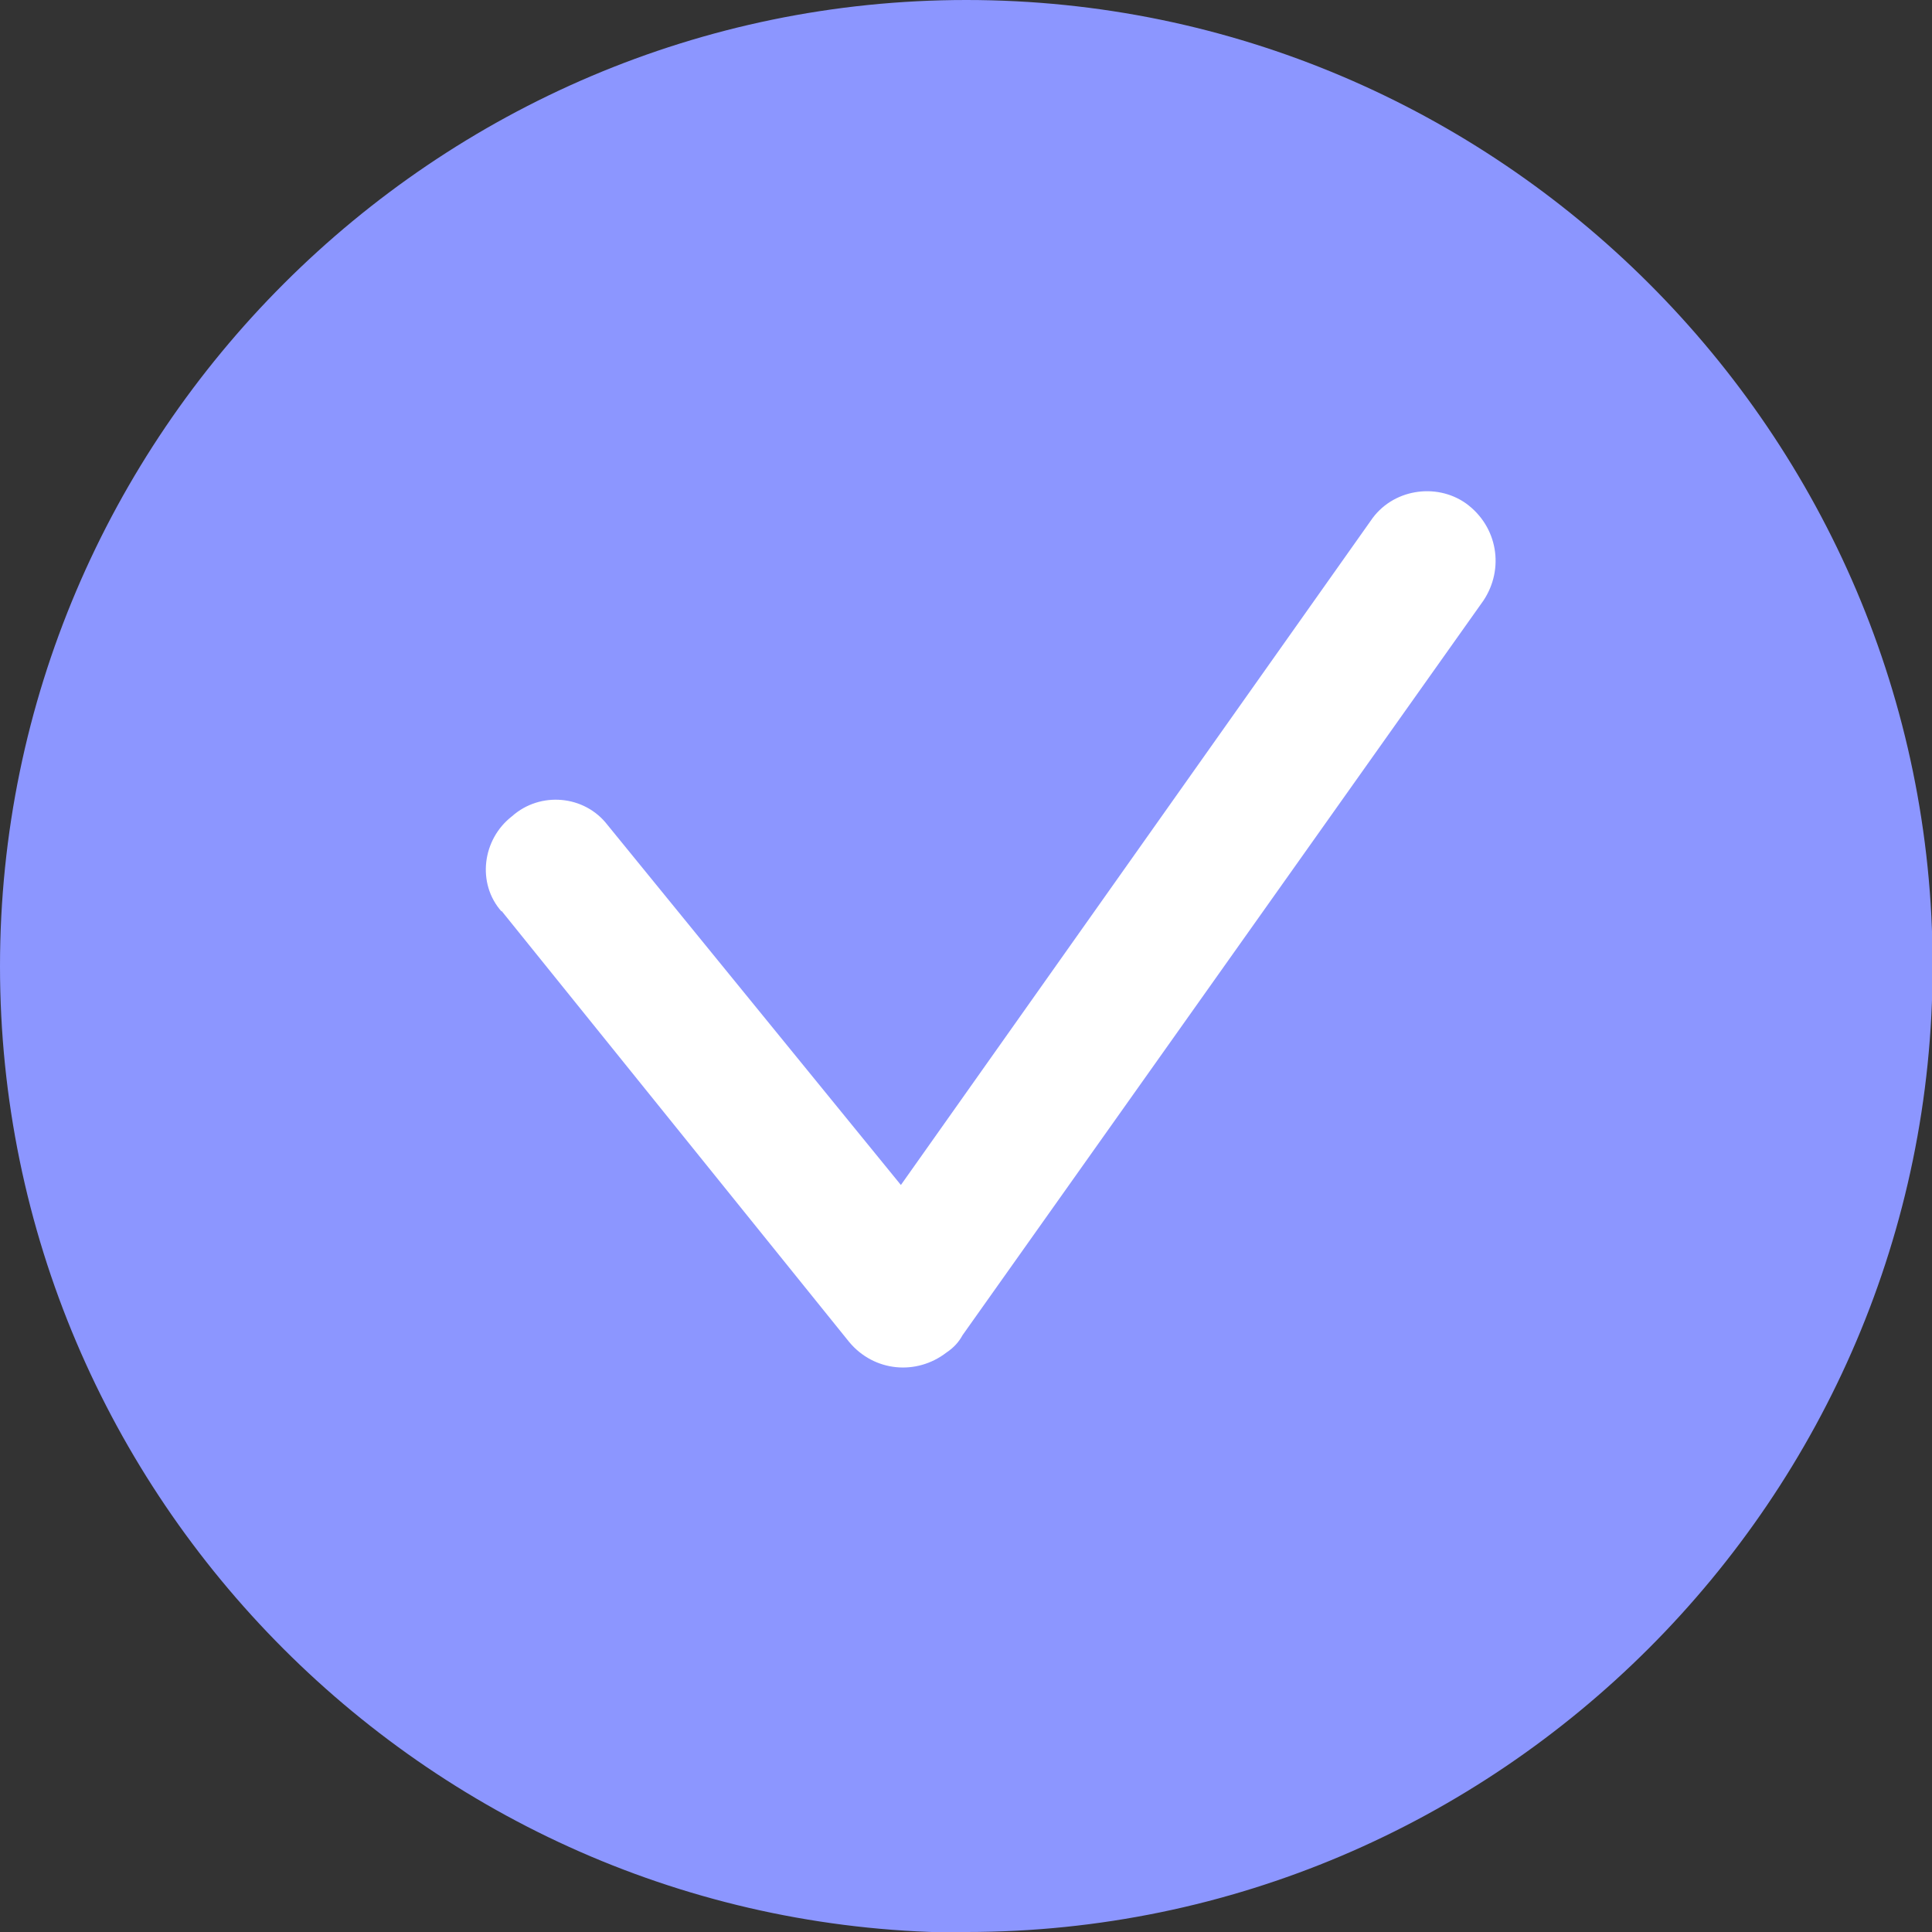
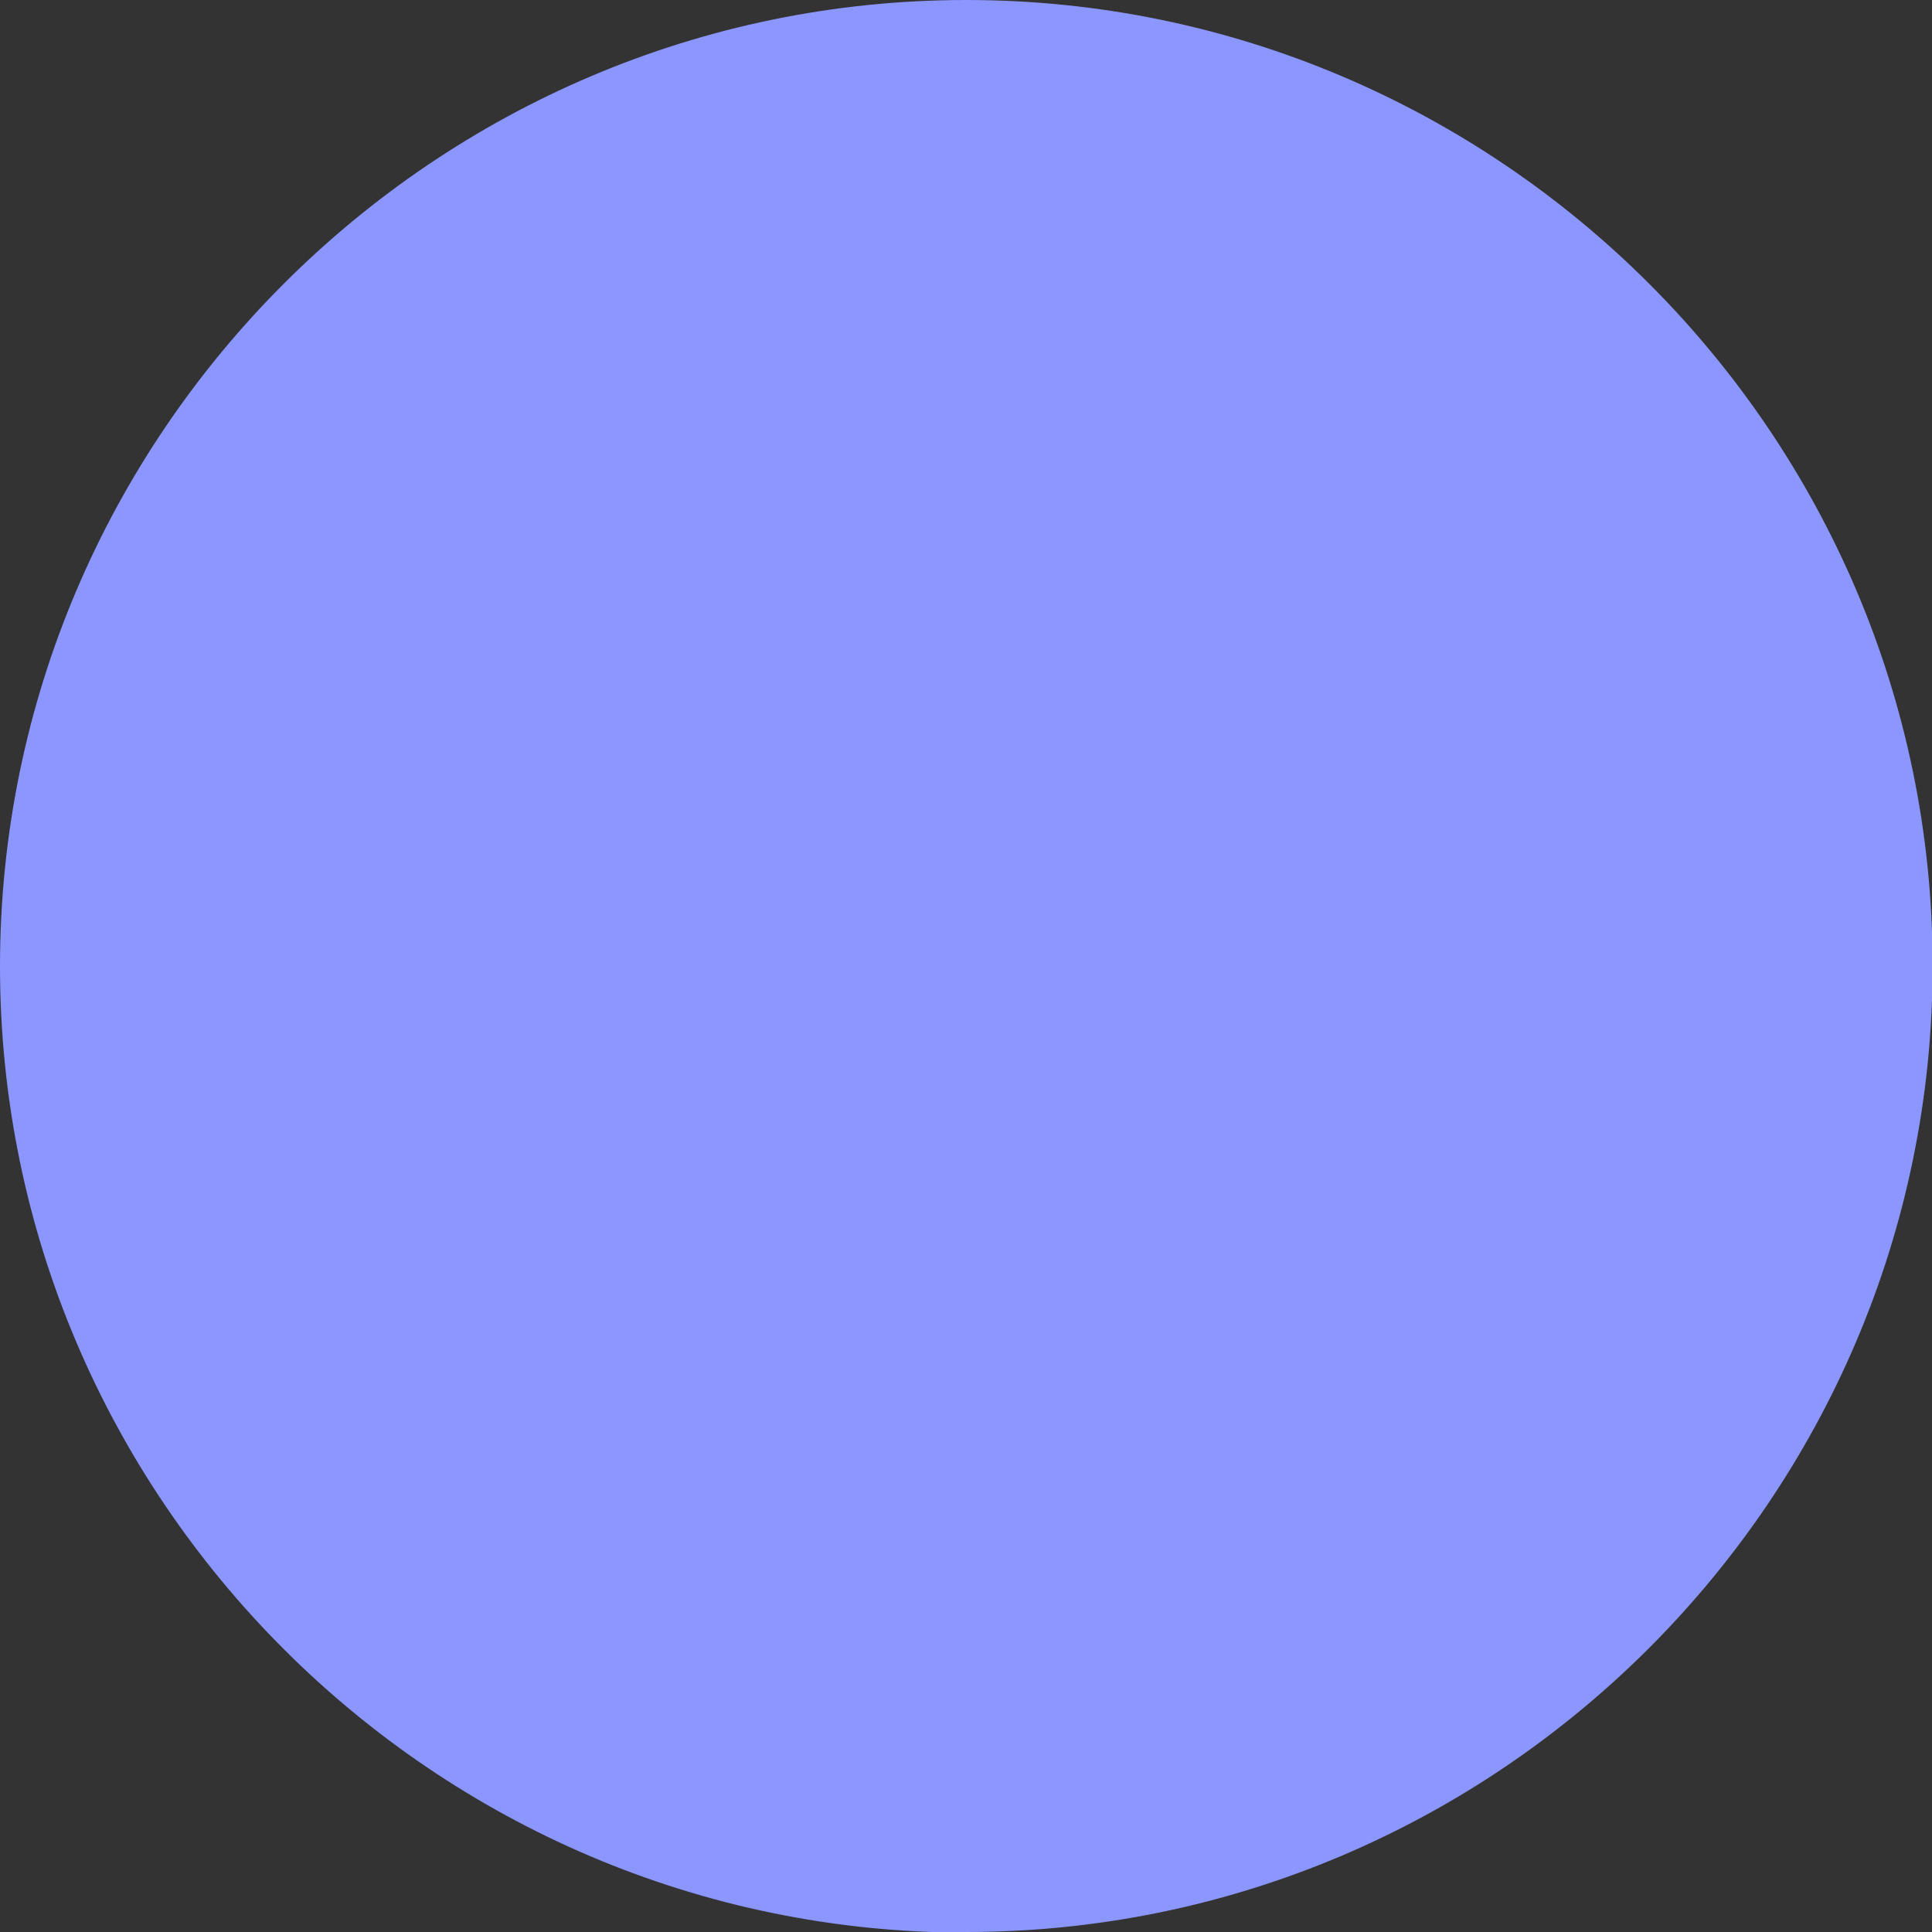
<svg xmlns="http://www.w3.org/2000/svg" id="a" viewBox="0 0 31.01 31.01">
  <rect x="0" y="0" width="31.01" height="31.01" fill="#333333" stroke="none" />
  <defs>
    <style>.b{fill:#fff;}.c{fill:#8c96ff;}</style>
  </defs>
  <path class="c" d="m15.51,31.01c8.53,0,15.51-6.97,15.51-15.51S24.04,0,15.51,0,0,6.97,0,15.51s6.97,15.51,15.51,15.51h0Z" />
-   <path class="b" d="m8.05,14.63c-.4-.45-.31-1.16.17-1.53.45-.4,1.16-.34,1.53.14l4.71,5.78,7.54-10.66c.34-.51,1.05-.62,1.53-.28.51.37.62,1.05.28,1.56l-8.36,11.79c-.06.11-.14.2-.26.28-.48.37-1.16.31-1.56-.17l-5.58-6.92Z" />
</svg>